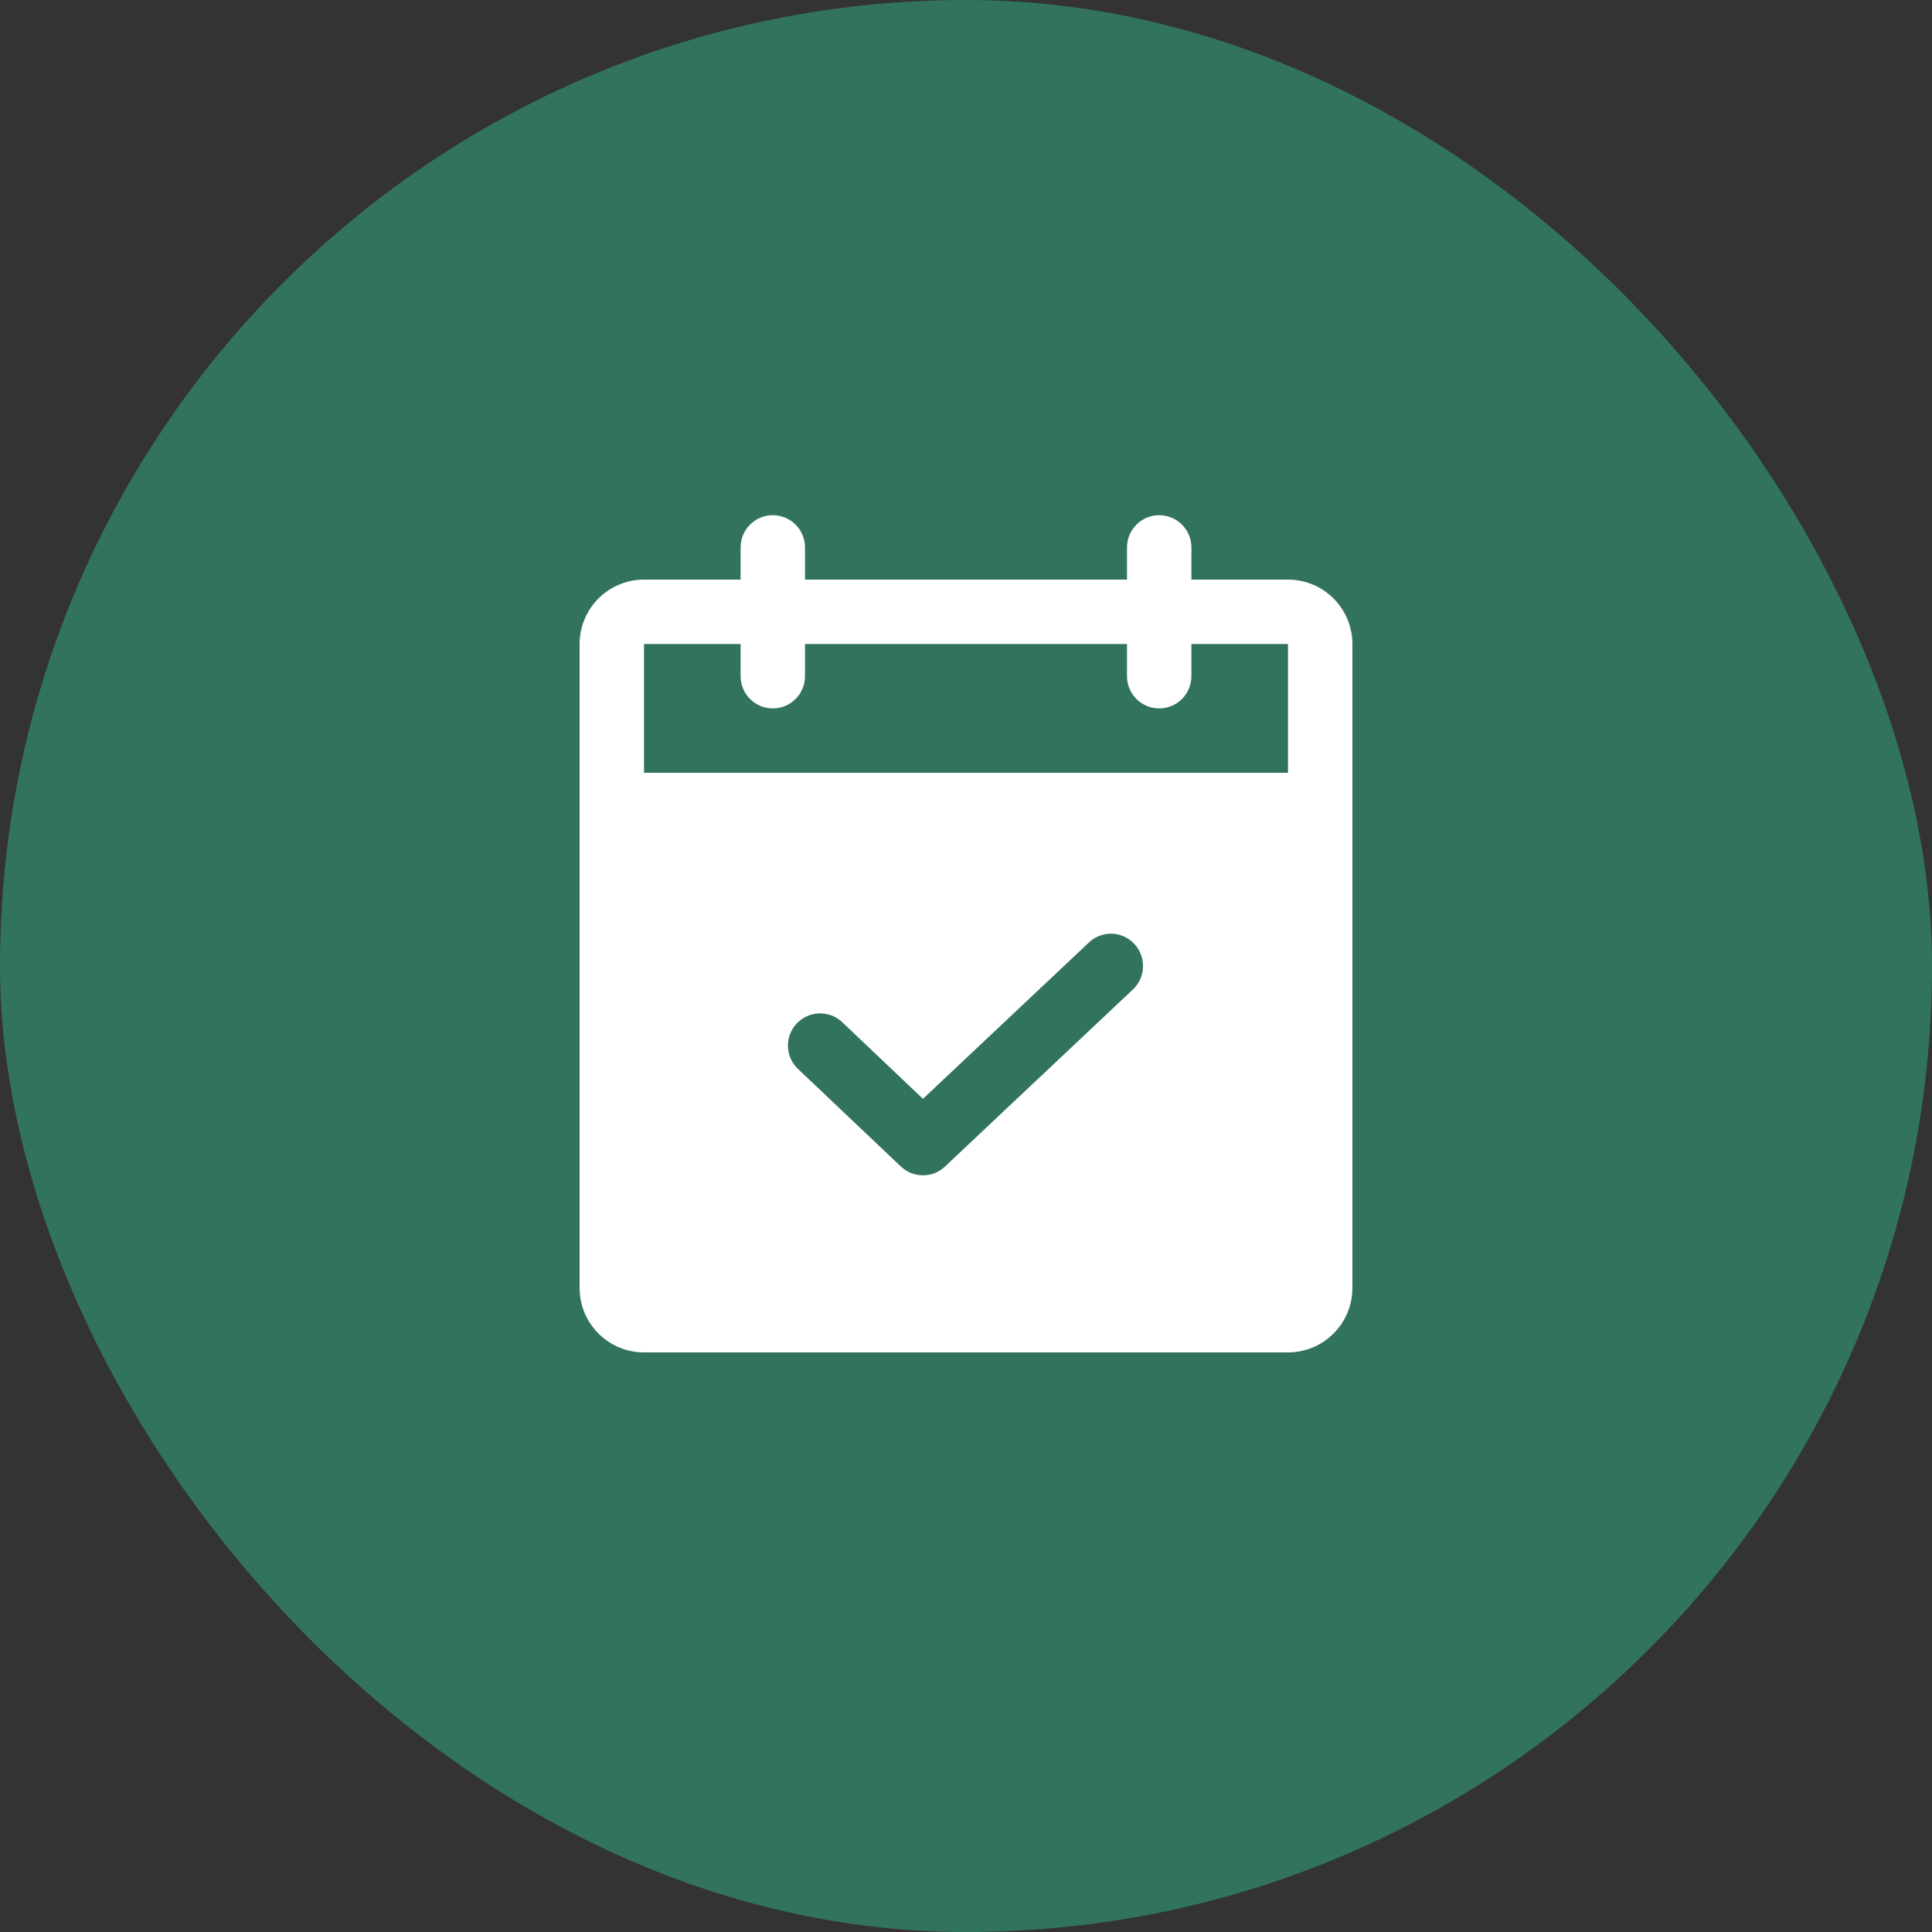
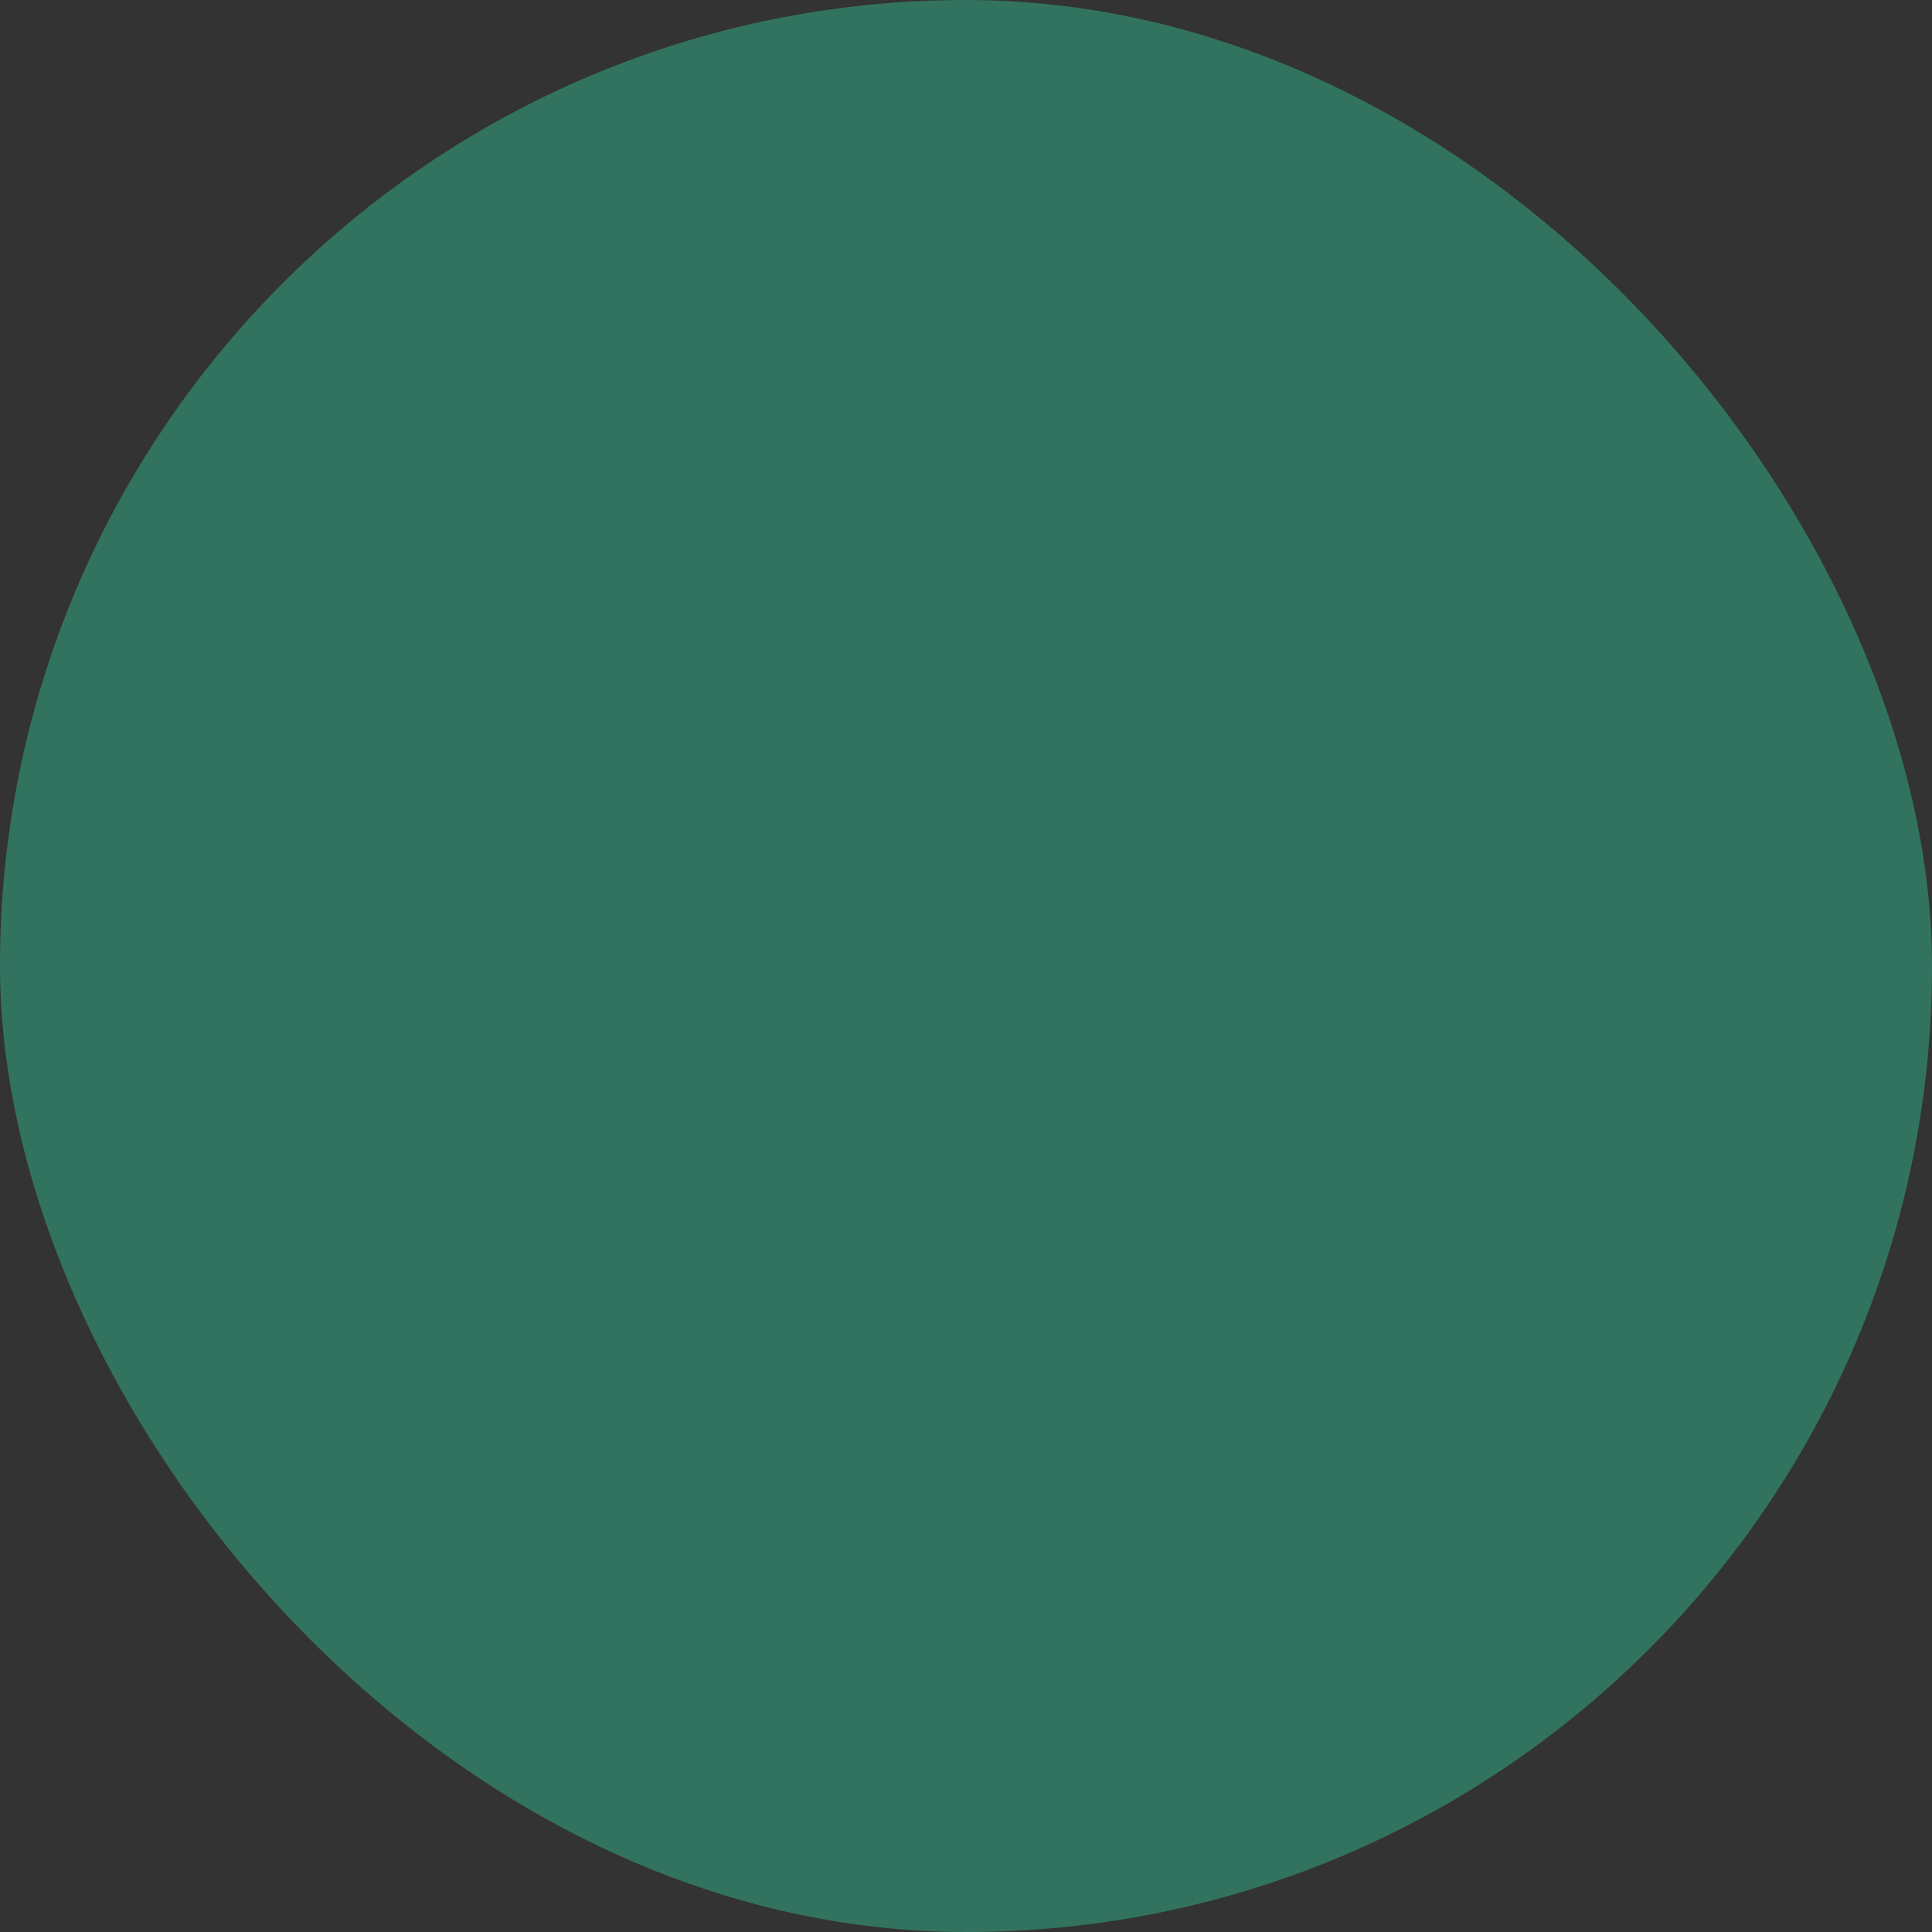
<svg xmlns="http://www.w3.org/2000/svg" width="60" height="60" viewBox="0 0 60 60" fill="none">
  <rect x="0" y="0" width="60" height="60" fill="#333333" stroke="none" />
  <rect width="60" height="60" rx="30" fill="#32735F" />
  <g clip-path="url(#clip0_1956_1765)">
-     <path d="M40 18H37V17C37 16.735 36.895 16.48 36.707 16.293C36.52 16.105 36.265 16 36 16C35.735 16 35.48 16.105 35.293 16.293C35.105 16.48 35 16.735 35 17V18H25V17C25 16.735 24.895 16.48 24.707 16.293C24.52 16.105 24.265 16 24 16C23.735 16 23.48 16.105 23.293 16.293C23.105 16.48 23 16.735 23 17V18H20C19.47 18 18.961 18.211 18.586 18.586C18.211 18.961 18 19.47 18 20V40C18 40.53 18.211 41.039 18.586 41.414C18.961 41.789 19.47 42 20 42H40C40.53 42 41.039 41.789 41.414 41.414C41.789 41.039 42 40.53 42 40V20C42 19.47 41.789 18.961 41.414 18.586C41.039 18.211 40.53 18 40 18ZM35.188 30.725L29.35 36.225C29.259 36.314 29.152 36.384 29.034 36.431C28.916 36.478 28.79 36.502 28.663 36.5C28.406 36.501 28.16 36.402 27.975 36.225L24.812 33.225C24.711 33.136 24.628 33.028 24.57 32.907C24.511 32.785 24.477 32.653 24.471 32.519C24.465 32.384 24.486 32.249 24.532 32.123C24.579 31.997 24.651 31.881 24.744 31.783C24.837 31.686 24.949 31.608 25.072 31.554C25.196 31.5 25.329 31.472 25.464 31.471C25.599 31.471 25.733 31.497 25.857 31.549C25.981 31.602 26.094 31.678 26.188 31.775L28.663 34.125L33.812 29.275C33.907 29.183 34.019 29.111 34.141 29.064C34.264 29.016 34.395 28.993 34.527 28.996C34.658 29 34.788 29.03 34.908 29.084C35.028 29.138 35.136 29.216 35.225 29.312C35.407 29.505 35.505 29.762 35.498 30.026C35.491 30.291 35.38 30.543 35.188 30.725ZM40 24H20V20H23V21C23 21.265 23.105 21.52 23.293 21.707C23.48 21.895 23.735 22 24 22C24.265 22 24.52 21.895 24.707 21.707C24.895 21.52 25 21.265 25 21V20H35V21C35 21.265 35.105 21.52 35.293 21.707C35.48 21.895 35.735 22 36 22C36.265 22 36.52 21.895 36.707 21.707C36.895 21.52 37 21.265 37 21V20H40V24Z" fill="white" />
-   </g>
+     </g>
  <defs>
    <clipPath id="clip0_1956_1765">
      <rect width="32" height="32" fill="white" transform="translate(14 14)" />
    </clipPath>
  </defs>
</svg>